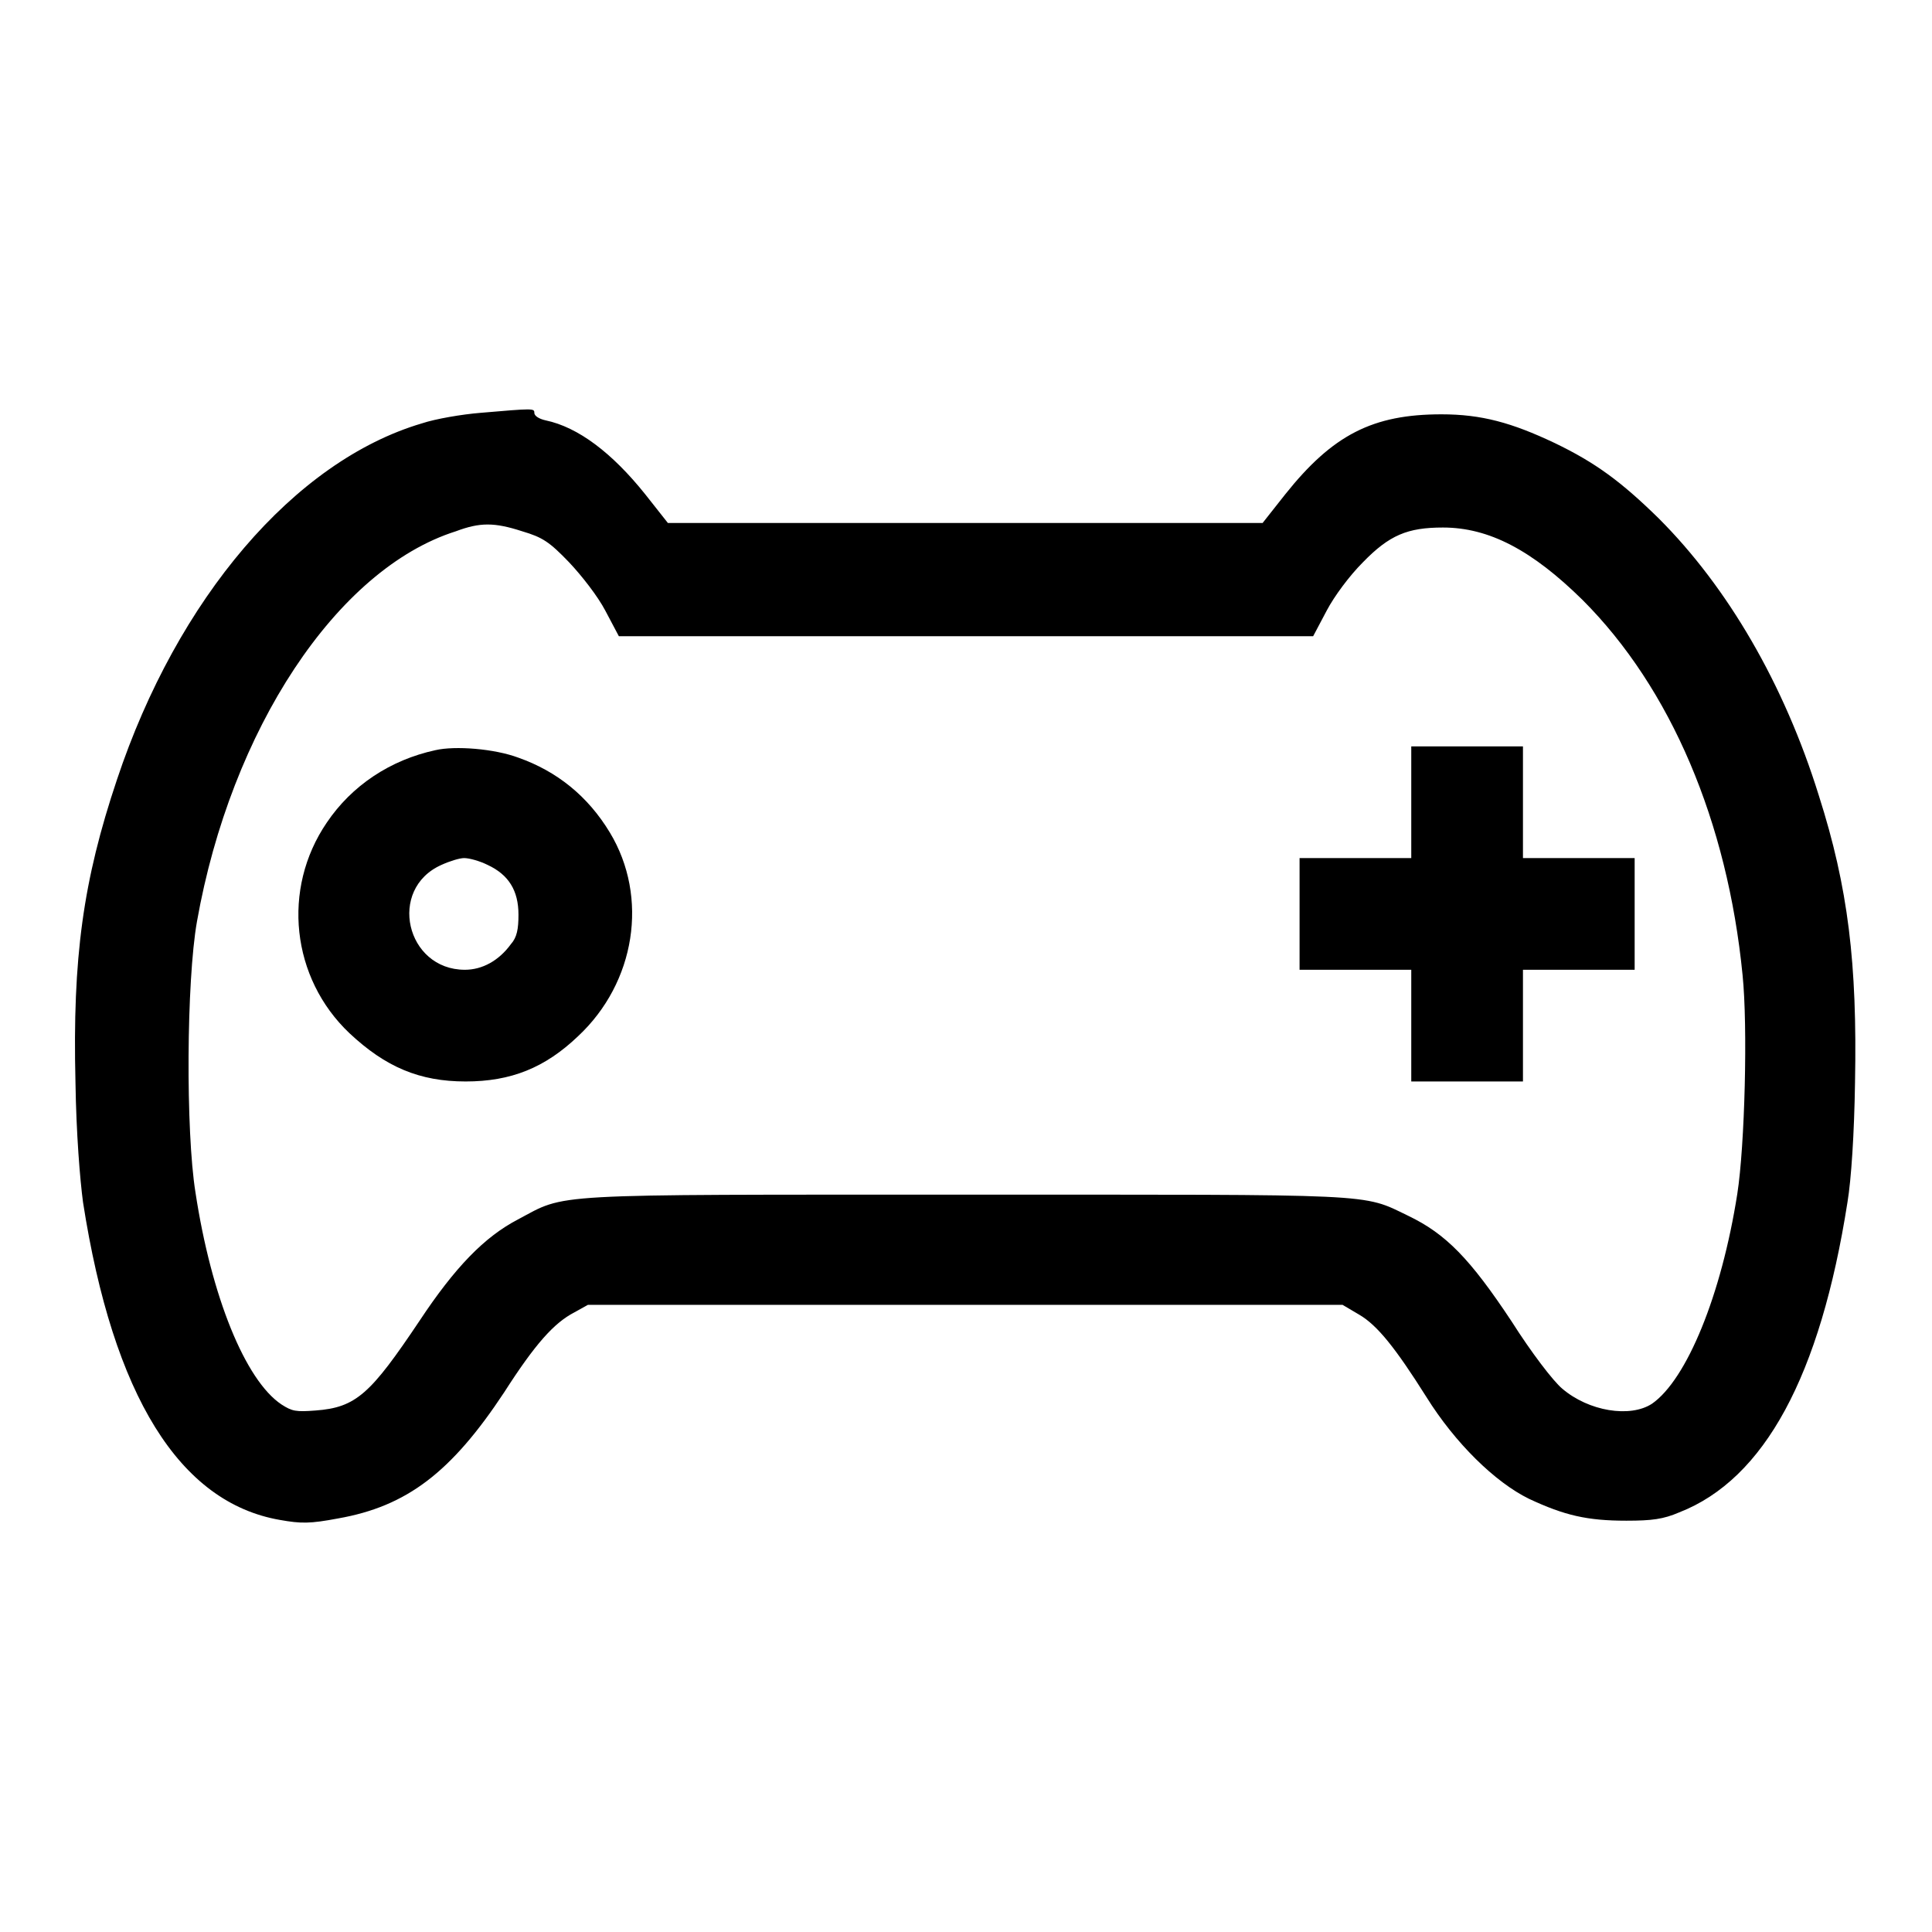
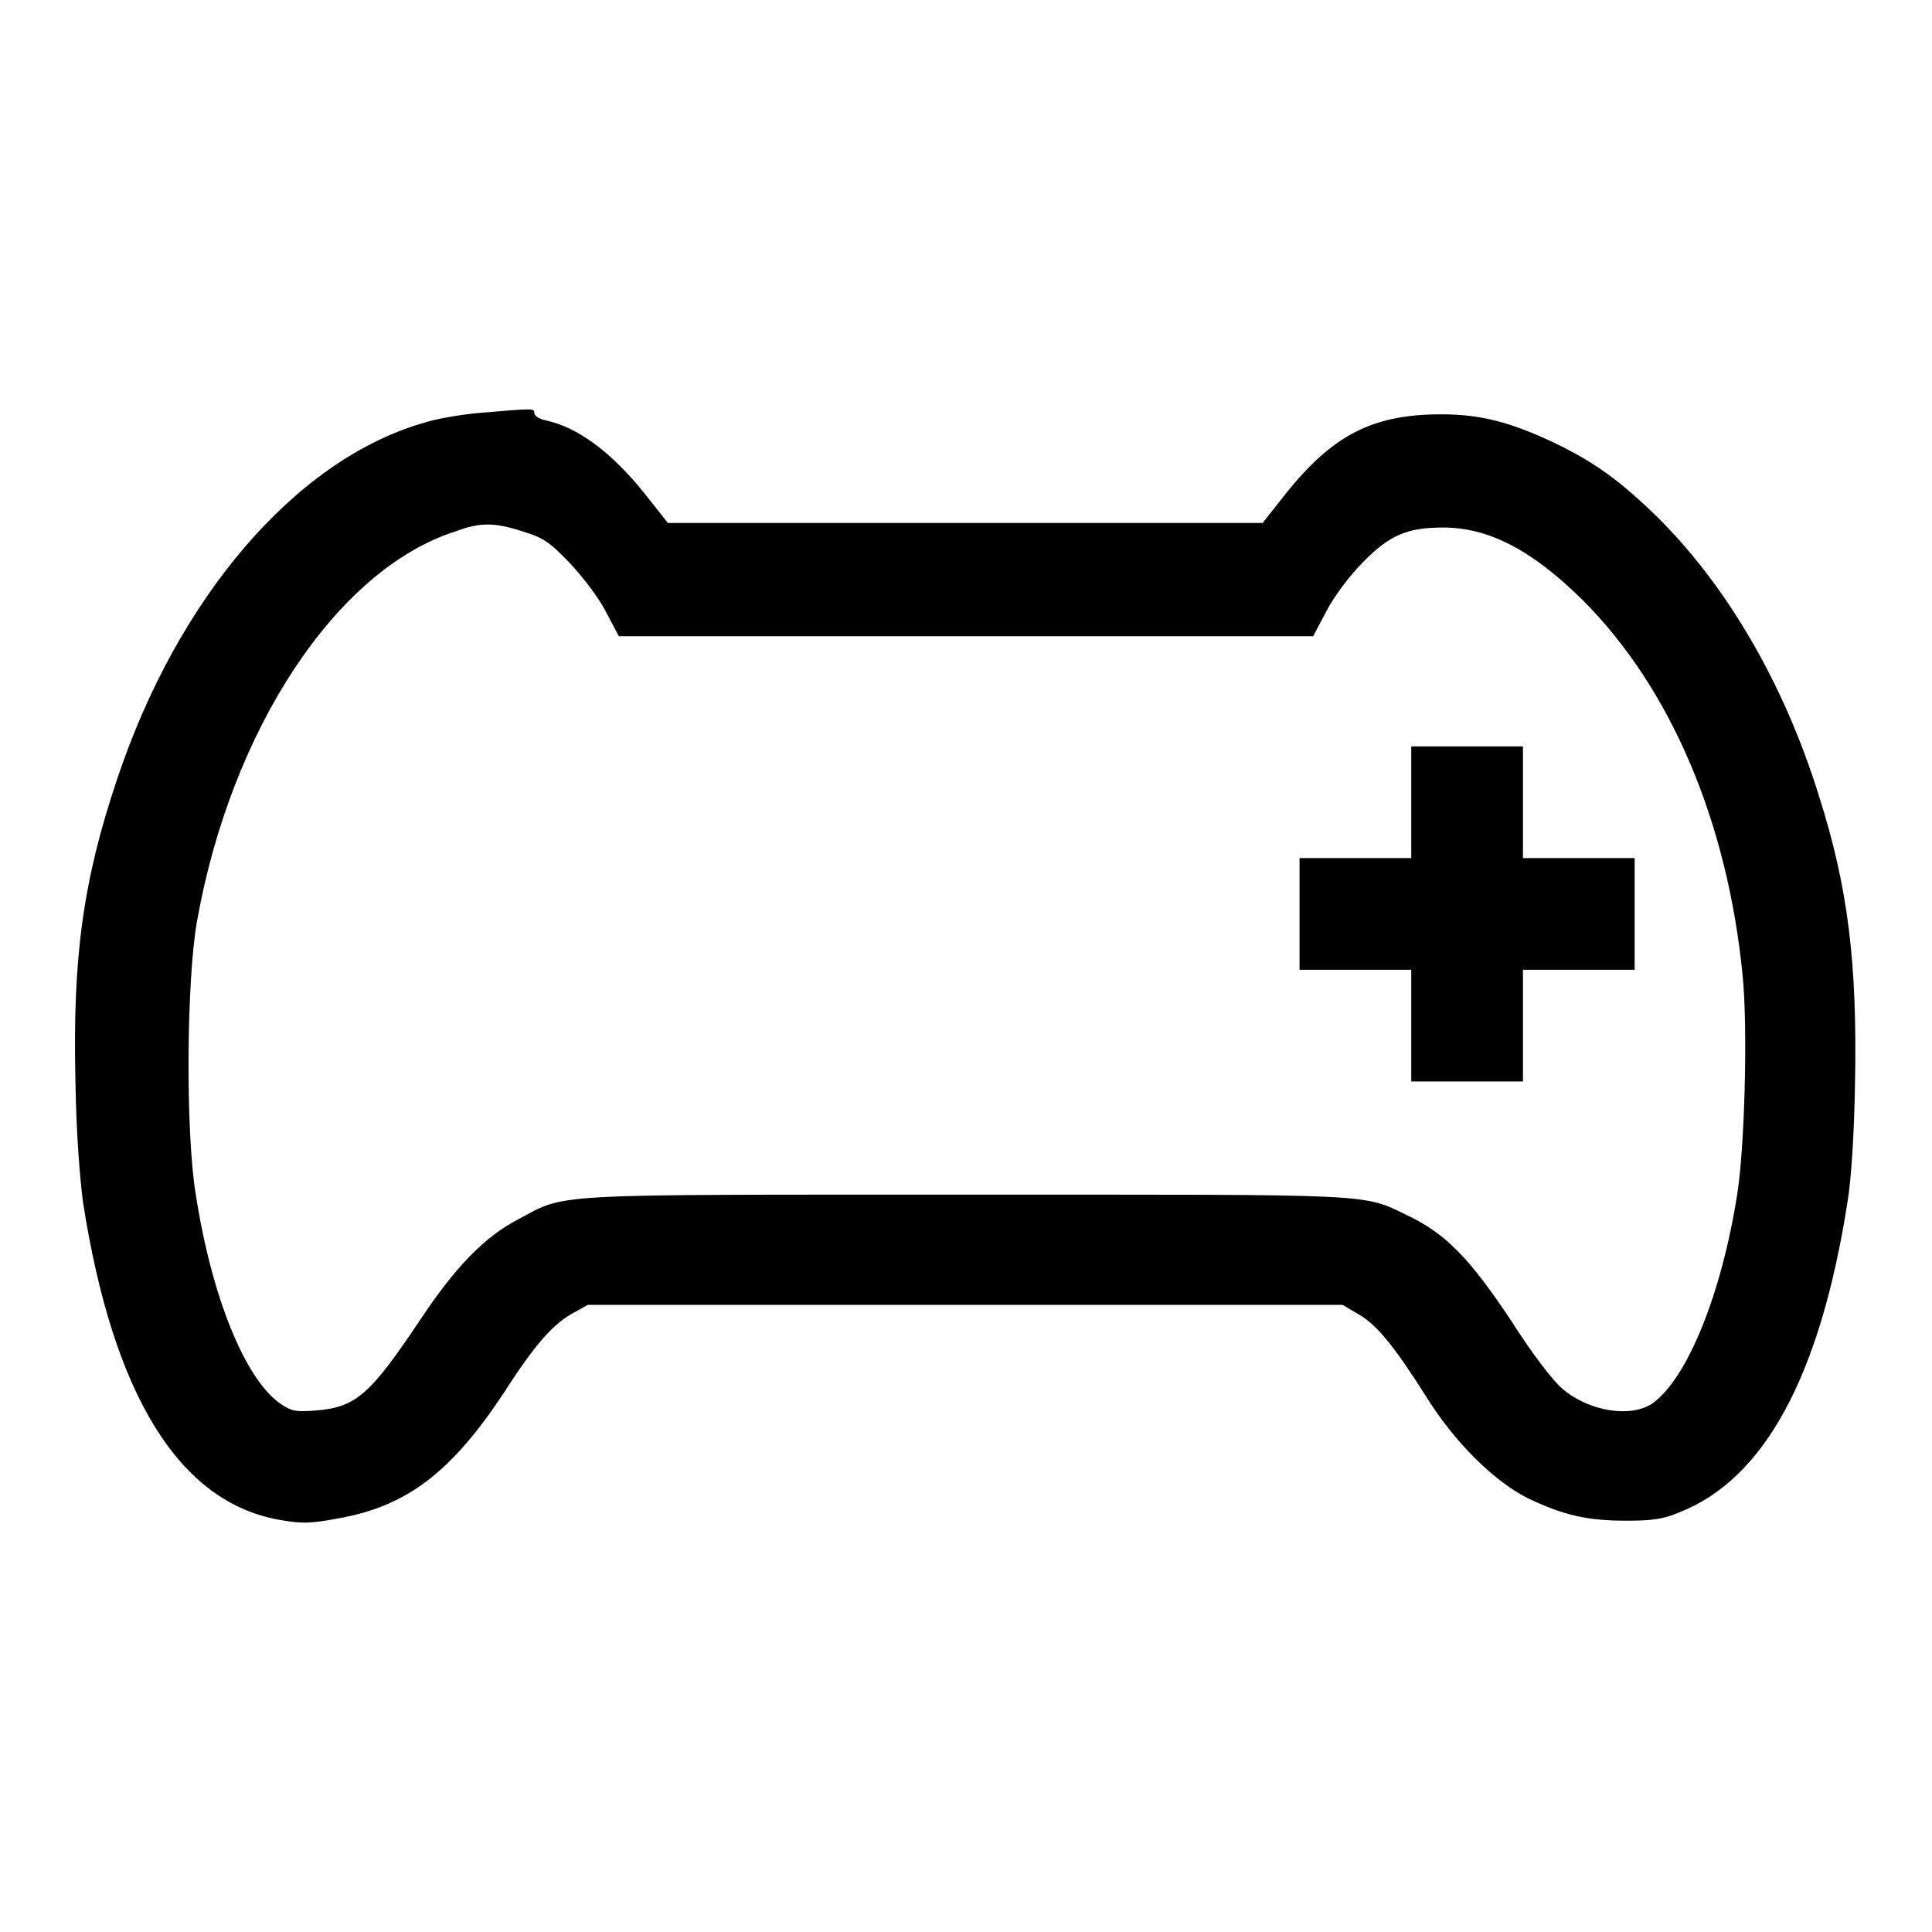
<svg xmlns="http://www.w3.org/2000/svg" version="1.1" x="0px" y="0px" viewBox="0 0 256 256" enable-background="new 0 0 256 256" xml:space="preserve">
  <g>
    <g>
      <g>
        <path fill="#000000" d="M63.7,54.7c-2.5,0.2-6,0.8-7.8,1.4C39,61.1,23.5,79.3,15.5,103.3c-4.5,13.4-5.9,23.6-5.5,40.1c0.1,6.8,0.6,12.9,1,15.9c4,25.7,12.8,39.8,26.1,42.1c2.8,0.5,4,0.5,7.7-0.2c9.1-1.6,15-6.1,22-16.7c4.1-6.4,6.6-9.2,9.3-10.6l1.8-1h50h50l2.2,1.3c2.4,1.4,4.8,4.4,8.9,10.9c3.8,6.1,9.1,11.3,13.6,13.5c4.7,2.2,7.7,2.9,12.9,2.9c3.4,0,4.9-0.2,7-1.1c11.3-4.4,18.7-18.1,22.3-41.1c0.5-3,0.9-9.1,1-15.9c0.3-15.7-0.9-25.8-4.8-38c-4.6-14.8-12.1-27.6-21.2-36.7c-5-4.9-8.4-7.4-13.8-10c-5.7-2.7-9.7-3.8-15-3.8c-9.1,0-14.4,2.7-20.7,10.6l-3,3.8H128H88.5l-3-3.8c-4.4-5.5-8.9-8.9-13.2-9.8c-0.9-0.2-1.5-0.6-1.5-1C70.8,54.1,70.7,54.1,63.7,54.7z M69.2,70.4c2.7,0.8,3.6,1.4,6.2,4.1c1.7,1.8,3.8,4.5,4.8,6.4l1.8,3.4h46h46l1.8-3.4c1-1.9,3-4.6,4.8-6.4c3.5-3.6,5.9-4.6,10.6-4.6c6.1,0,11.8,3,18.5,9.6c11.7,11.7,19.2,29.4,21.2,49.7c0.7,6.8,0.3,22.6-0.7,29c-2.1,13.4-6.7,24.6-11.3,27.8c-2.9,1.9-8.4,1-11.9-2c-1.2-1-4.1-4.8-6.7-8.9c-5.5-8.3-8.7-11.6-13.7-14c-6.2-3-3.6-2.8-58.7-2.8c-56.2,0-52.7-0.2-59.3,3.3c-4.4,2.3-8.3,6.3-13,13.4c-6.5,9.7-8.4,11.5-13.8,11.9c-2.6,0.2-3.1,0.1-4.5-0.8c-4.8-3.2-9.3-14.3-11.4-28.1c-1.3-8.1-1.2-28,0.2-35.9c4.5-25.4,18.5-46.7,34.3-51.7C63.6,69.2,65.5,69.2,69.2,70.4z" />
-         <path fill="#000000" d="M57.7,99.4c-6,1.3-11.1,4.7-14.4,9.6c-6,8.8-4.7,20.6,3,27.9c4.8,4.5,9.3,6.4,15.4,6.4c6,0,10.5-1.8,14.9-6c7.6-7.1,9.4-18.4,4.2-27c-2.9-4.8-7-8.1-12.1-9.9C65.5,99.2,60.3,98.8,57.7,99.4z M64.6,114.6c2.8,1.3,4.1,3.4,4.1,6.6c0,1.9-0.2,3-1,3.9c-1.6,2.2-3.8,3.4-6.1,3.4c-7.8,0-10.3-10.7-3.1-13.9c1.1-0.5,2.4-0.9,3-0.9C62.2,113.7,63.6,114.1,64.6,114.6z" />
        <path fill="#000000" d="M187,106.3v7.4h-7.4h-7.4v7.4v7.4h7.4h7.4v7.4v7.4h7.4h7.4v-7.4v-7.4h7.4h7.4v-7.4v-7.4h-7.4h-7.4v-7.4v-7.4h-7.4H187L187,106.3L187,106.3z" />
      </g>
    </g>
  </g>
</svg>